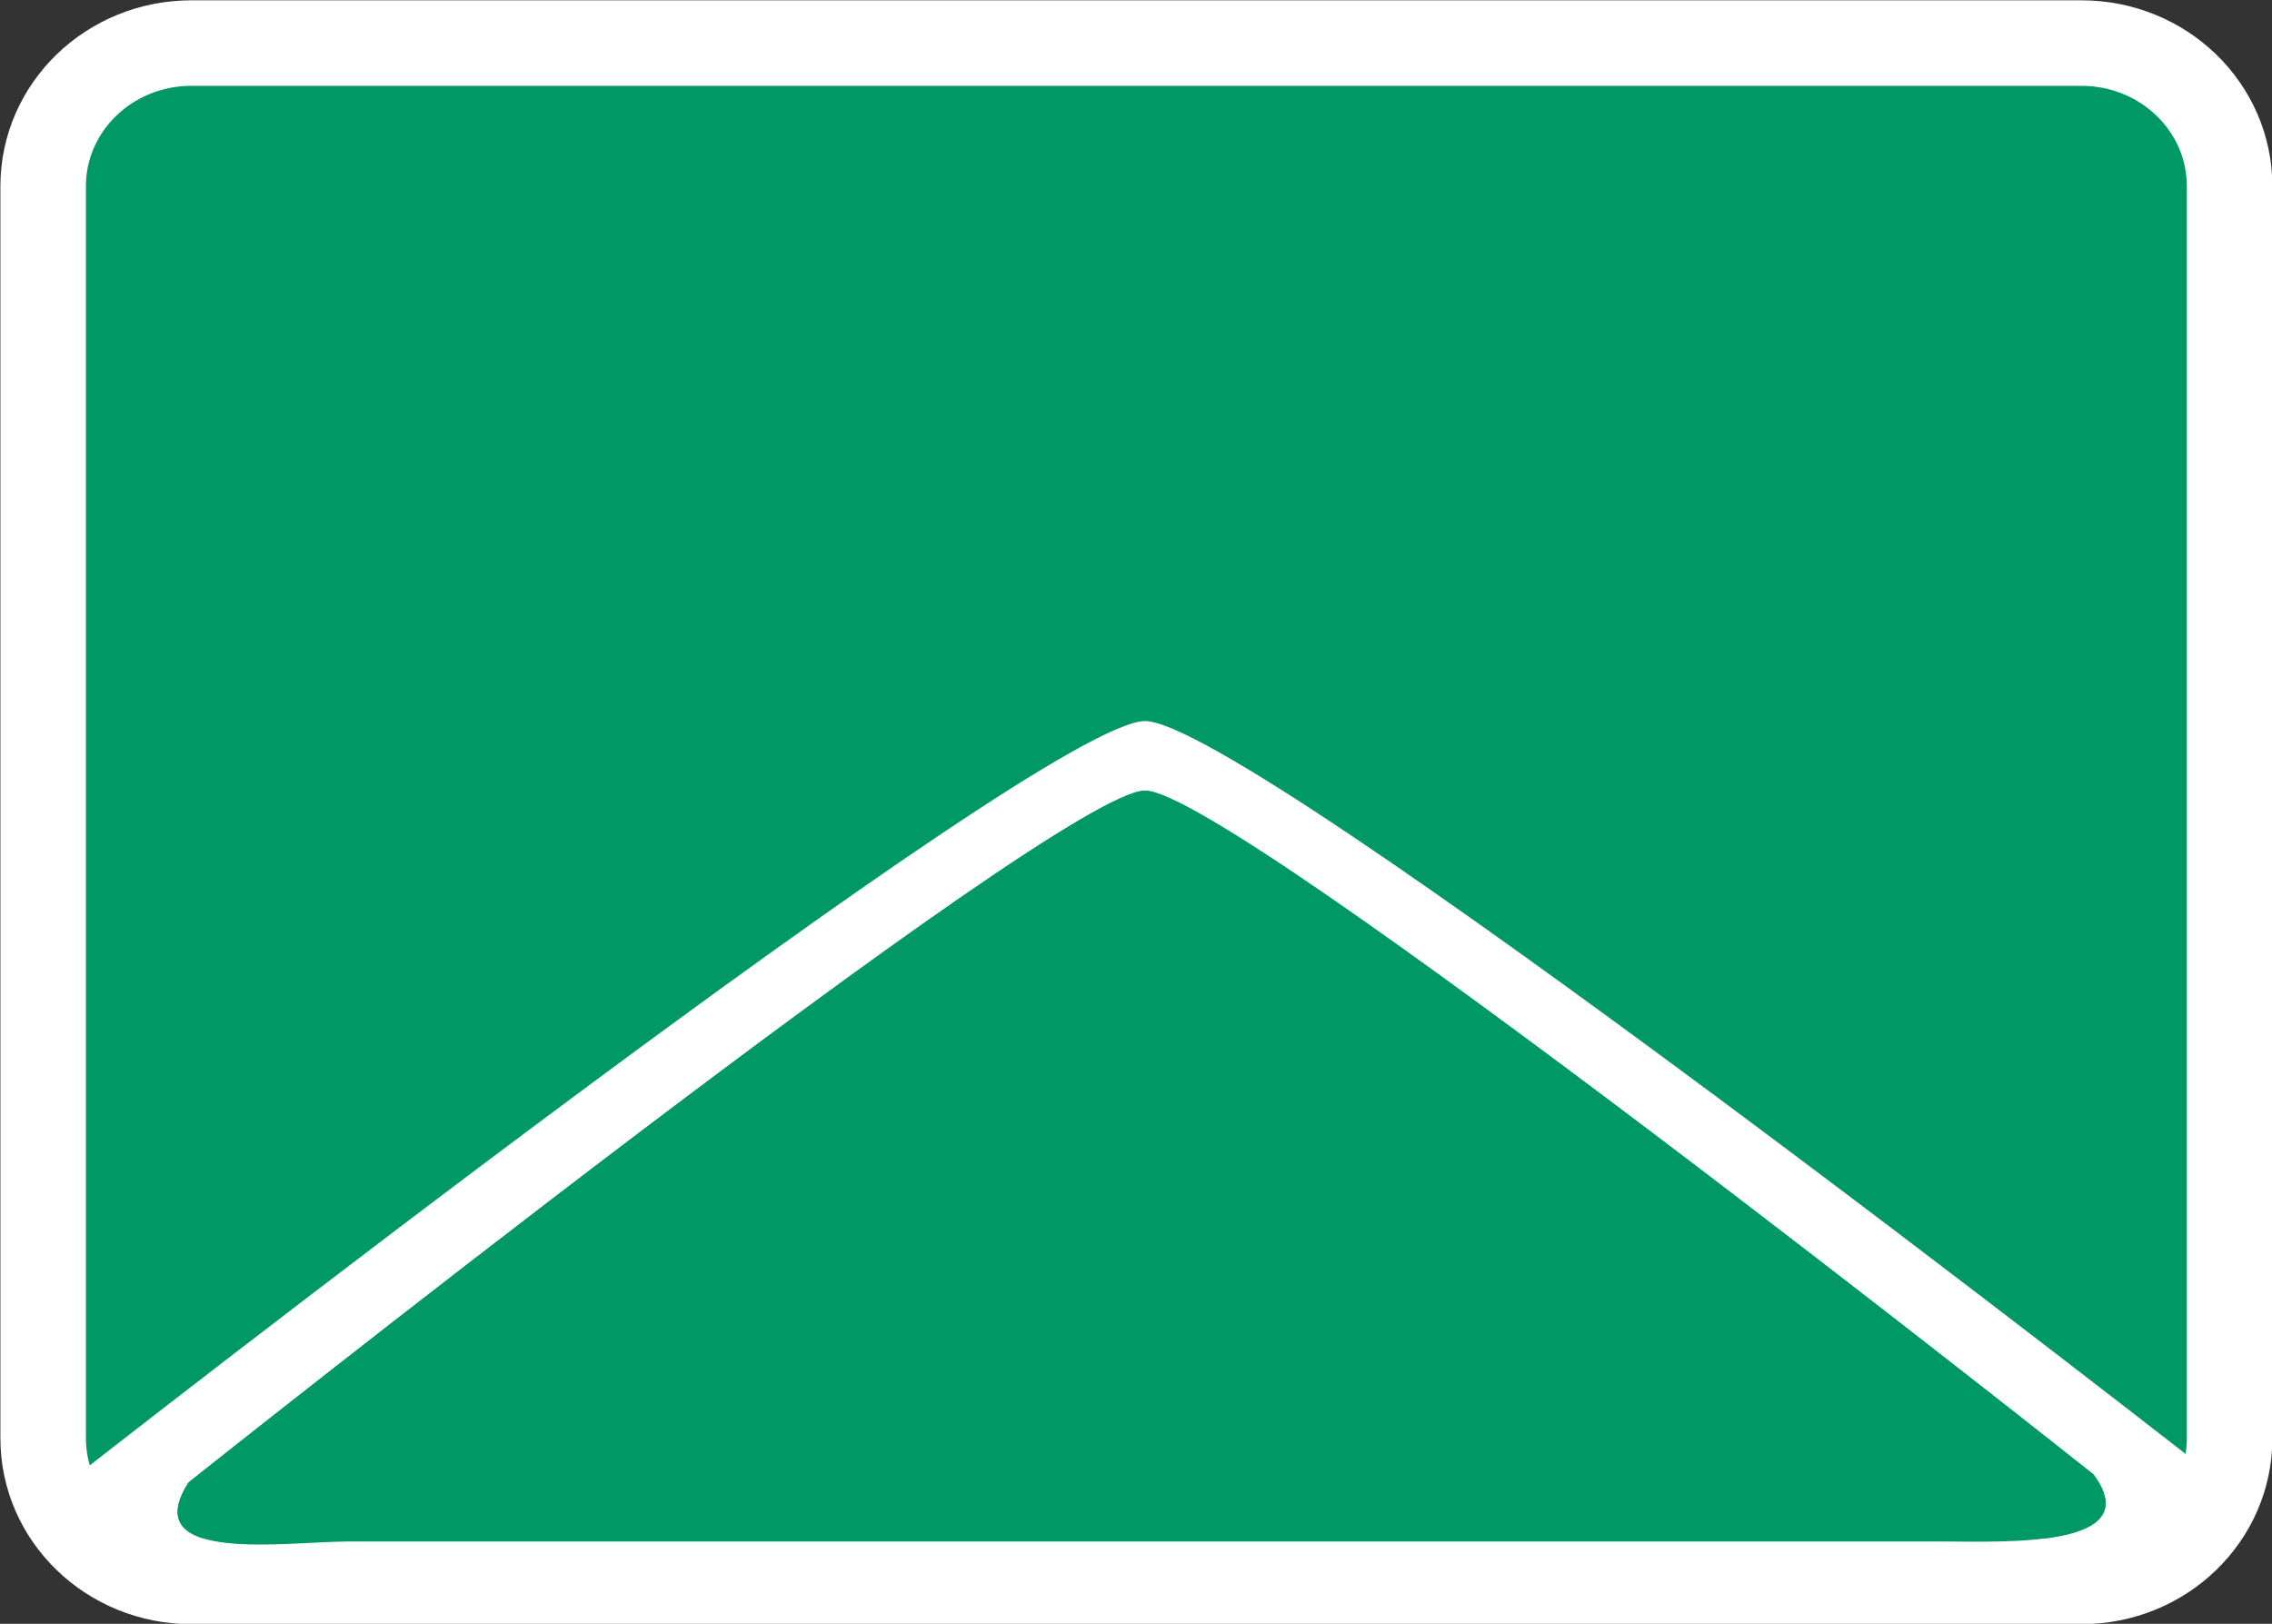
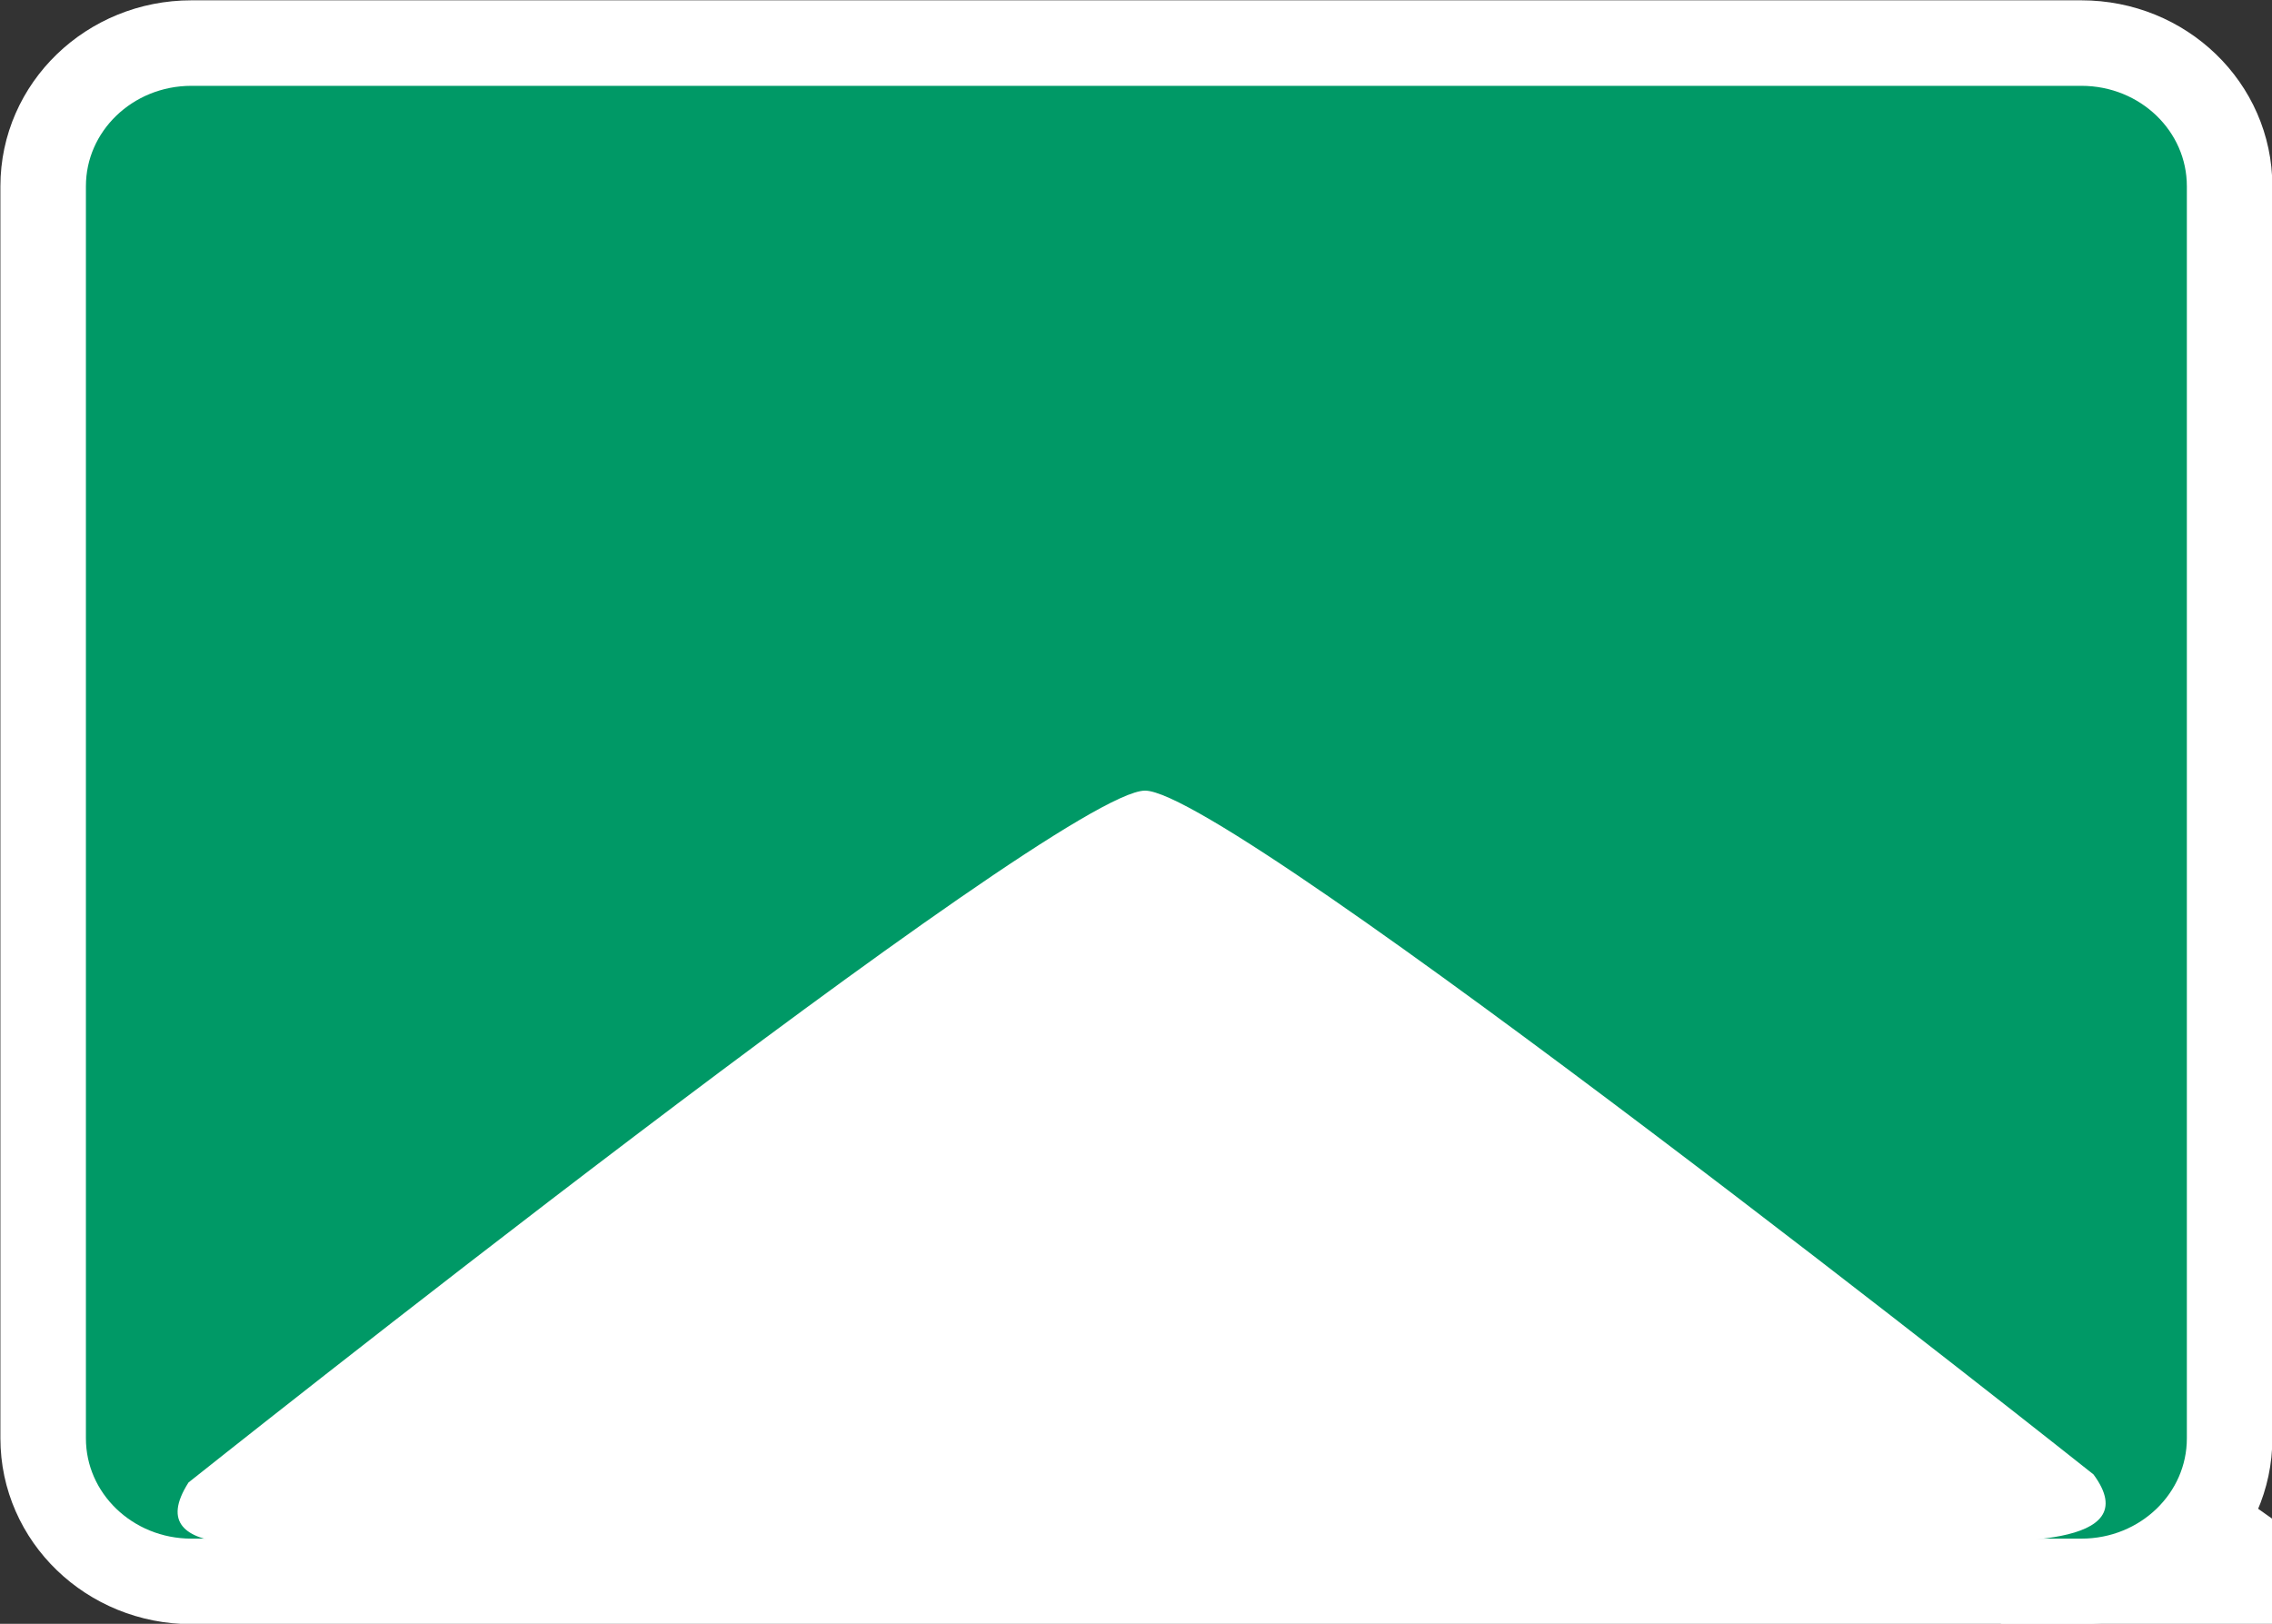
<svg xmlns="http://www.w3.org/2000/svg" version="1.1" id="图层_1" x="0px" y="0px" width="79.706px" height="56.968px" viewBox="0 0 79.706 56.968" enable-background="new 0 0 79.706 56.968" xml:space="preserve">
  <rect x="0" y="0" width="79.706" height="56.968" fill="#333333" stroke="none" />
  <path fill="#009966" stroke="#FFFFFF" stroke-width="3" stroke-miterlimit="10" d="M78.219,50.461c0,2.773-2.324,5.018-5.201,5.018  H6.715c-2.871,0-5.201-2.244-5.201-5.018V6.534c0-2.779,2.33-5.023,5.201-5.023h66.303c2.877,0,5.201,2.244,5.201,5.023V50.461z" />
  <g>
-     <path fill="#FFFFFF" d="M78.352,52.316c-1.793-1.408-34.549-27.019-38.182-27.019c-3.633,0-36.39,25.611-38.182,27.019   c-0.052,0.033-0.17,0.131-0.17,0.131h0.199c0.472,2.305,2.474,4.072,5,4.072h66.303c2.529,0,4.531-1.768,5.002-4.072h0.199   C78.522,52.447,78.401,52.35,78.352,52.316z M68.139,54.08H12.201c-2.132,0-7.431,0.814-5.587-2.072   c0,0,30.489-24.271,33.556-24.271c3.065,0,33.274,23.99,33.274,23.99C75.366,54.33,70.274,54.08,68.139,54.08z" />
-     <path fill="#009966" d="M40.17,27.737c-3.066,0-33.556,24.271-33.556,24.271c-1.844,2.887,3.455,2.072,5.587,2.072h55.938   c2.135,0,7.227,0.25,5.305-2.354C73.444,51.727,43.235,27.737,40.17,27.737z" />
+     <path fill="#FFFFFF" d="M78.352,52.316c-3.633,0-36.39,25.611-38.182,27.019   c-0.052,0.033-0.17,0.131-0.17,0.131h0.199c0.472,2.305,2.474,4.072,5,4.072h66.303c2.529,0,4.531-1.768,5.002-4.072h0.199   C78.522,52.447,78.401,52.35,78.352,52.316z M68.139,54.08H12.201c-2.132,0-7.431,0.814-5.587-2.072   c0,0,30.489-24.271,33.556-24.271c3.065,0,33.274,23.99,33.274,23.99C75.366,54.33,70.274,54.08,68.139,54.08z" />
  </g>
</svg>